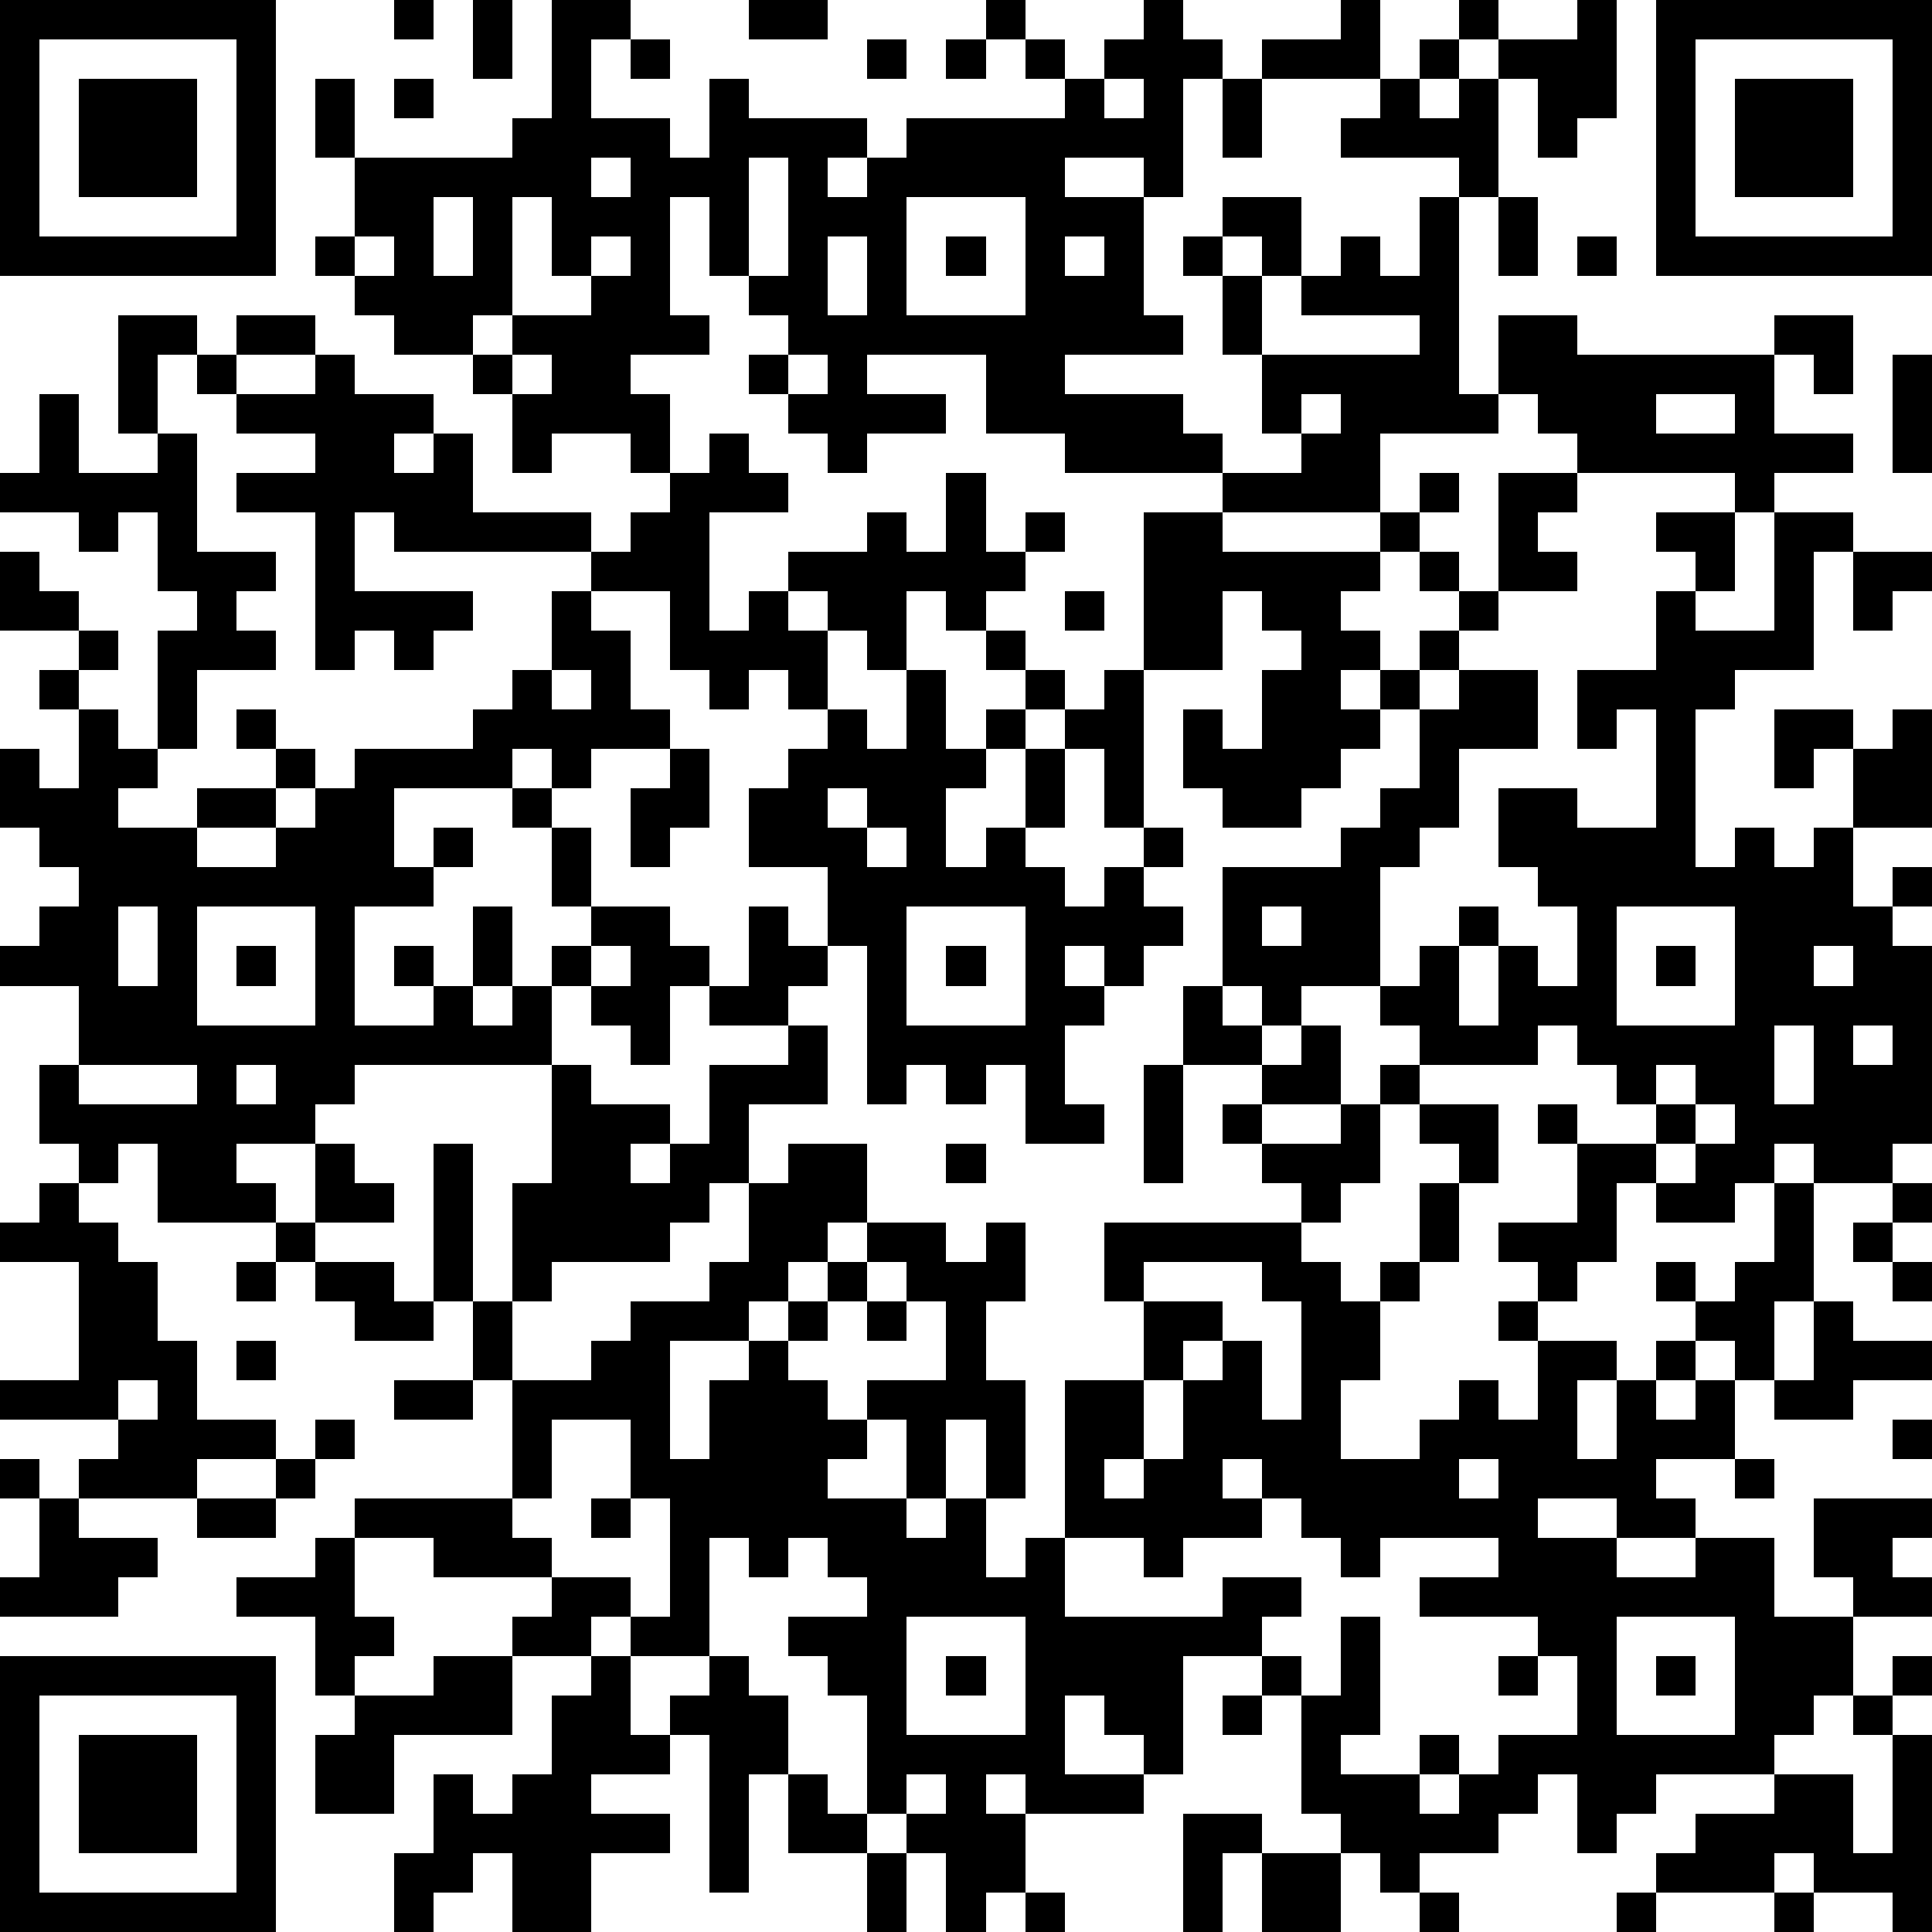
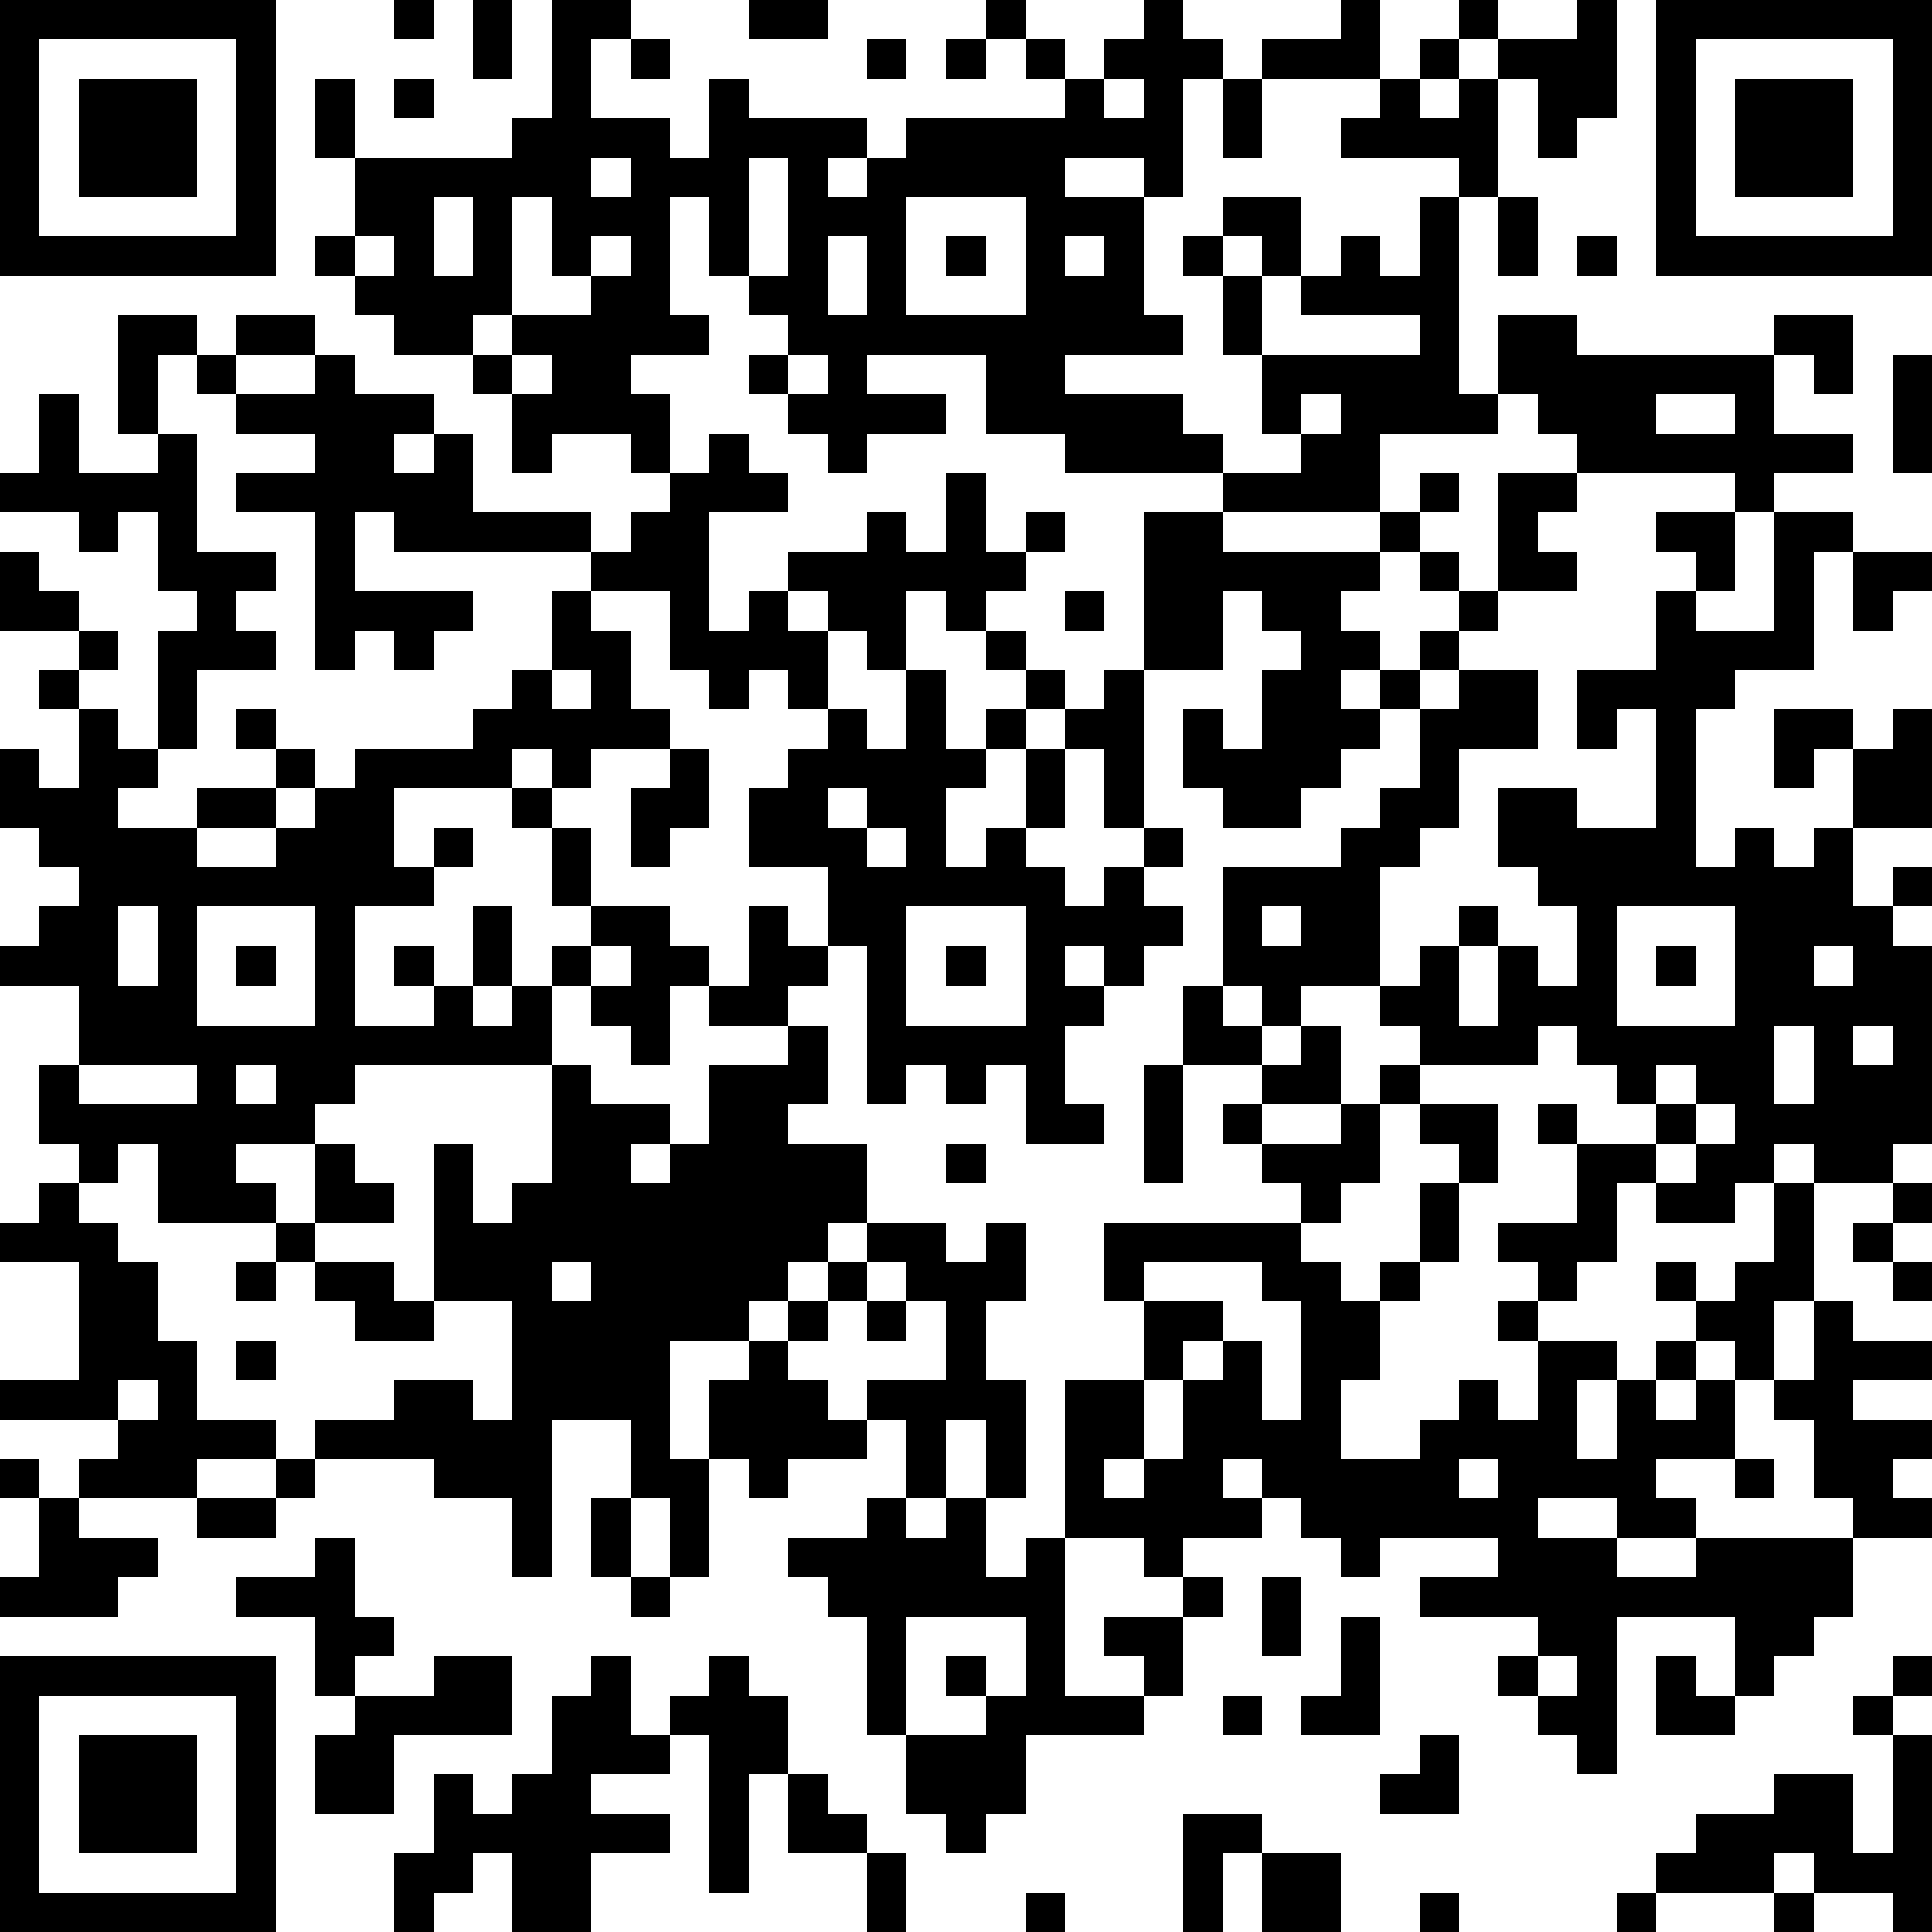
<svg xmlns="http://www.w3.org/2000/svg" version="1.1" width="196" height="196" shape-rendering="crispEdges">
-   <path d="M0 0h7v7h-7zM10 0h1v1h-1zM12 0h1v2h-1zM14 0h2v1h-1v2h2v1h1v-2h1v1h3v1h-1v1h1v-1h1v-1h4v-1h-1v-1h-1v-1h1v1h1v1h1v-1h1v-1h1v1h1v1h-1v3h-1v-1h-2v1h2v3h1v1h-3v1h3v1h1v1h-4v-1h-2v-2h-3v1h2v1h-2v1h-1v-1h-1v-1h-1v-1h1v-1h-1v-1h-1v-2h-1v3h1v1h-2v1h1v2h-1v-1h-2v1h-1v-2h-1v-1h-2v-1h-1v-1h-1v-1h1v-2h-1v-2h1v2h4v-1h1zM19 0h2v1h-2zM34 0h1v2h-3v-1h2zM37 0h1v1h-1zM40 0h1v3h-1v1h-1v-2h-1v-1h2zM42 0h7v7h-7zM1 1v5h5v-5zM16 1h1v1h-1zM22 1h1v1h-1zM24 1h1v1h-1zM36 1h1v1h-1zM43 1v5h5v-5zM2 2h3v3h-3zM10 2h1v1h-1zM28 2v1h1v-1zM31 2h1v2h-1zM35 2h1v1h1v-1h1v3h-1v-1h-3v-1h1zM44 2h3v3h-3zM15 4v1h1v-1zM19 4v3h1v-3zM11 5v2h1v-2zM13 5v3h-1v1h1v-1h2v-1h-1v-2zM23 5v3h3v-3zM31 5h2v2h-1v-1h-1zM36 5h1v5h1v-2h2v1h5v-1h2v2h-1v-1h-1v2h2v1h-2v1h-1v-1h-4v-1h-1v-1h-1v1h-3v2h-4v-1h2v-1h-1v-2h-1v-2h-1v-1h1v1h1v2h4v-1h-3v-1h1v-1h1v1h1zM38 5h1v2h-1zM9 6v1h1v-1zM15 6v1h1v-1zM21 6v2h1v-2zM24 6h1v1h-1zM27 6v1h1v-1zM40 6h1v1h-1zM3 8h2v1h-1v2h-1zM6 8h2v1h-2zM5 9h1v1h-1zM8 9h1v1h2v1h-1v1h1v-1h1v2h3v1h-5v-1h-1v2h3v1h-1v1h-1v-1h-1v1h-1v-4h-2v-1h2v-1h-2v-1h2zM13 9v1h1v-1zM20 9v1h1v-1zM48 9h1v3h-1zM1 10h1v2h2v-1h1v3h2v1h-1v1h1v1h-2v2h-1v-3h1v-1h-1v-2h-1v1h-1v-1h-2v-1h1zM33 10v1h1v-1zM42 10v1h2v-1zM18 11h1v1h1v1h-2v3h1v-1h1v-1h2v-1h1v1h1v-2h1v2h1v-1h1v1h-1v1h-1v1h-1v-1h-1v2h-1v-1h-1v-1h-1v1h1v2h-1v-1h-1v1h-1v-1h-1v-2h-2v-1h1v-1h1v-1h1zM36 12h1v1h-1zM38 12h2v1h-1v1h1v1h-2zM29 13h2v1h4v-1h1v1h-1v1h-1v1h1v1h-1v1h1v-1h1v-1h1v-1h-1v-1h1v1h1v1h-1v1h-1v1h-1v1h-1v1h-1v1h-2v-1h-1v-2h1v1h1v-2h1v-1h-1v-1h-1v2h-2zM42 13h2v2h-1v-1h-1zM45 13h2v1h-1v3h-2v1h-1v4h1v-1h1v1h1v-1h1v-2h-1v1h-1v-2h2v1h1v-1h1v3h-2v2h1v-1h1v1h-1v1h1v5h-1v1h-2v-1h-1v1h-1v1h-2v-1h-1v2h-1v1h-1v-1h-1v-1h2v-2h-1v-1h1v1h2v-1h-1v-1h-1v-1h-1v1h-3v-1h-1v-1h-2v1h-1v-1h-1v-3h3v-1h1v-1h1v-2h1v-1h2v2h-2v2h-1v1h-1v3h1v-1h1v-1h1v1h-1v2h1v-2h1v1h1v-2h-1v-1h-1v-2h2v1h2v-3h-1v1h-1v-2h2v-2h1v1h2zM0 14h1v1h1v1h-2zM47 14h2v1h-1v1h-1zM14 15h1v1h1v2h1v1h-2v1h-1v-1h-1v1h-3v2h1v-1h1v1h-1v1h-2v3h2v-1h-1v-1h1v1h1v-2h1v2h-1v1h1v-1h1v-1h1v-1h-1v-2h-1v-1h1v1h1v2h2v1h1v1h-1v2h-1v-1h-1v-1h-1v2h-5v1h-1v1h-2v1h1v1h-3v-2h-1v1h-1v-1h-1v-2h1v-2h-2v-1h1v-1h1v-1h-1v-1h-1v-2h1v1h1v-2h-1v-1h1v-1h1v1h-1v1h1v1h1v1h-1v1h2v-1h2v-1h-1v-1h1v1h1v1h-1v1h-2v1h2v-1h1v-1h1v-1h3v-1h1v-1h1zM27 15h1v1h-1zM25 16h1v1h-1zM14 17v1h1v-1zM23 17h1v2h1v-1h1v-1h1v1h-1v1h-1v1h-1v2h1v-1h1v-2h1v-1h1v-1h1v4h-1v-2h-1v2h-1v1h1v1h1v-1h1v-1h1v1h-1v1h1v1h-1v1h-1v-1h-1v1h1v1h-1v2h1v1h-2v-2h-1v1h-1v-1h-1v1h-1v-4h-1v-2h-2v-2h1v-1h1v-1h1v1h1zM17 19h1v2h-1v1h-1v-2h1zM21 20v1h1v-1zM22 21v1h1v-1zM3 23v2h1v-2zM5 23v3h3v-3zM19 23h1v1h1v1h-1v1h-2v-1h1zM23 23v3h3v-3zM32 23v1h1v-1zM41 23v3h3v-3zM6 24h1v1h-1zM15 24v1h1v-1zM24 24h1v1h-1zM42 24h1v1h-1zM46 24v1h1v-1zM30 25h1v1h1v1h-2zM20 26h1v2h-2v2h-1v1h-1v1h-3v1h-1v-3h1v-3h1v1h2v1h-1v1h1v-1h1v-2h2zM33 26h1v2h-2v-1h1zM45 26v2h1v-2zM47 26v1h1v-1zM2 27v1h3v-1zM6 27v1h1v-1zM29 27h1v3h-1zM35 27h1v1h-1zM42 27v1h1v-1zM31 28h1v1h-1zM34 28h1v2h-1v1h-1v-1h-1v-1h2zM36 28h2v2h-1v-1h-1zM43 28v1h-1v1h1v-1h1v-1zM8 29h1v1h1v1h-2zM11 29h1v4h-1zM20 29h2v2h-1v1h-1v1h-1v1h-2v3h1v-2h1v-1h1v-1h1v-1h1v-1h2v1h1v-1h1v2h-1v2h1v3h-1v-2h-1v2h-1v-2h-1v-1h2v-2h-1v-1h-1v1h-1v1h-1v1h1v1h1v1h-1v1h2v1h1v-1h1v2h1v-1h1v-4h2v-2h-1v-2h5v1h1v1h1v-1h1v-2h1v2h-1v1h-1v2h-1v2h2v-1h1v-1h1v1h1v-2h-1v-1h1v1h2v1h-1v2h1v-2h1v-1h1v-1h-1v-1h1v1h1v-1h1v-2h1v3h-1v2h-1v-1h-1v1h-1v1h1v-1h1v2h-2v1h1v1h-2v-1h-2v1h2v1h2v-1h2v2h2v-1h-1v-2h3v1h-1v1h1v1h-2v2h-1v1h-1v1h-3v1h-1v1h-1v-2h-1v1h-1v1h-2v1h-1v-1h-1v-1h-1v-3h-1v-1h-2v3h-1v-1h-1v-1h-1v2h2v1h-3v-1h-1v1h1v2h-1v1h-1v-2h-1v-1h-1v-3h-1v-1h-1v-1h2v-1h-1v-1h-1v1h-1v-1h-1v3h-2v-1h-1v1h-2v-1h1v-1h-3v-1h-2v-1h4v-3h-1v-2h1v2h2v-1h1v-1h2v-1h1v-2h1zM24 29h1v1h-1zM1 30h1v1h1v1h1v2h1v2h2v1h-2v1h-3v-1h1v-1h-3v-1h2v-3h-2v-1h1zM48 30h1v1h-1zM7 31h1v1h-1zM47 31h1v1h-1zM6 32h1v1h-1zM8 32h2v1h1v1h-2v-1h-1zM29 32v1h2v1h-1v1h-1v2h-1v1h1v-1h1v-2h1v-1h1v2h1v-3h-1v-1zM48 32h1v1h-1zM22 33h1v1h-1zM46 33h1v1h2v1h-2v1h-2v-1h1zM6 34h1v1h-1zM3 35v1h1v-1zM10 35h2v1h-2zM8 36h1v1h-1zM14 36v2h-1v1h1v1h2v1h1v-3h-1v-2zM48 36h1v1h-1zM0 37h1v1h-1zM7 37h1v1h-1zM31 37v1h1v-1zM37 37v1h1v-1zM44 37h1v1h-1zM1 38h1v1h2v1h-1v1h-3v-1h1zM5 38h2v1h-2zM15 38h1v1h-1zM32 38v1h-2v1h-1v-1h-2v2h4v-1h2v1h-1v1h1v1h1v-2h1v3h-1v1h2v-1h1v1h-1v1h1v-1h1v-1h2v-2h-1v-1h-3v-1h2v-1h-3v1h-1v-1h-1v-1zM8 39h1v2h1v1h-1v1h-1v-2h-2v-1h2zM23 41v3h3v-3zM41 41v3h3v-3zM0 42h7v7h-7zM11 42h2v2h-3v2h-2v-2h1v-1h2zM15 42h1v2h1v-1h1v-1h1v1h1v2h-1v3h-1v-4h-1v1h-2v1h2v1h-2v2h-2v-2h-1v1h-1v1h-1v-2h1v-2h1v1h1v-1h1v-2h1zM24 42h1v1h-1zM38 42h1v1h-1zM42 42h1v1h-1zM48 42h1v1h-1zM1 43v5h5v-5zM31 43h1v1h-1zM47 43h1v1h-1zM2 44h3v3h-3zM48 44h1v5h-1v-1h-2v-1h-1v1h-3v-1h1v-1h2v-1h2v2h1zM20 45h1v1h1v1h-2zM23 45v1h1v-1zM30 46h2v1h-1v2h-1zM22 47h1v2h-1zM32 47h2v2h-2zM26 48h1v1h-1zM36 48h1v1h-1zM41 48h1v1h-1zM45 48h1v1h-1z" style="fill:#000" transform="translate(0,0) scale(4)" />
+   <path d="M0 0h7v7h-7zM10 0h1v1h-1zM12 0h1v2h-1zM14 0h2v1h-1v2h2v1h1v-2h1v1h3v1h-1v1h1v-1h1v-1h4v-1h-1v-1h-1v-1h1v1h1v1h1v-1h1v-1h1v1h1v1h-1v3h-1v-1h-2v1h2v3h1v1h-3v1h3v1h1v1h-4v-1h-2v-2h-3v1h2v1h-2v1h-1v-1h-1v-1h-1v-1h1v-1h-1v-1h-1v-2h-1v3h1v1h-2v1h1v2h-1v-1h-2v1h-1v-2h-1v-1h-2v-1h-1v-1h-1v-1h1v-2h-1v-2h1v2h4v-1h1zM19 0h2v1h-2zM34 0h1v2h-3v-1h2zM37 0h1v1h-1zM40 0h1v3h-1v1h-1v-2h-1v-1h2zM42 0h7v7h-7zM1 1v5h5v-5zM16 1h1v1h-1zM22 1h1v1h-1zM24 1h1v1h-1zM36 1h1v1h-1zM43 1v5h5v-5zM2 2h3v3h-3zM10 2h1v1h-1zM28 2v1h1v-1zM31 2h1v2h-1zM35 2h1v1h1v-1h1v3h-1v-1h-3v-1h1zM44 2h3v3h-3zM15 4v1h1v-1zM19 4v3h1v-3zM11 5v2h1v-2zM13 5v3h-1v1h1v-1h2v-1h-1v-2zM23 5v3h3v-3zM31 5h2v2h-1v-1h-1zM36 5h1v5h1v-2h2v1h5v-1h2v2h-1v-1h-1v2h2v1h-2v1h-1v-1h-4v-1h-1v-1h-1v1h-3v2h-4v-1h2v-1h-1v-2h-1v-2h-1v-1h1v1h1v2h4v-1h-3v-1h1v-1h1v1h1zM38 5h1v2h-1zM9 6v1h1v-1zM15 6v1h1v-1zM21 6v2h1v-2zM24 6h1v1h-1zM27 6v1h1v-1zM40 6h1v1h-1zM3 8h2v1h-1v2h-1zM6 8h2v1h-2zM5 9h1v1h-1zM8 9h1v1h2v1h-1v1h1v-1h1v2h3v1h-5v-1h-1v2h3v1h-1v1h-1v-1h-1v1h-1v-4h-2v-1h2v-1h-2v-1h2zM13 9v1h1v-1zM20 9v1h1v-1zM48 9h1v3h-1zM1 10h1v2h2v-1h1v3h2v1h-1v1h1v1h-2v2h-1v-3h1v-1h-1v-2h-1v1h-1v-1h-2v-1h1zM33 10v1h1v-1zM42 10v1h2v-1zM18 11h1v1h1v1h-2v3h1v-1h1v-1h2v-1h1v1h1v-2h1v2h1v-1h1v1h-1v1h-1v1h-1v-1h-1v2h-1v-1h-1v-1h-1v1h1v2h-1v-1h-1v1h-1v-1h-1v-2h-2v-1h1v-1h1v-1h1zM36 12h1v1h-1zM38 12h2v1h-1v1h1v1h-2zM29 13h2v1h4v-1h1v1h-1v1h-1v1h1v1h-1v1h1v-1h1v-1h1v-1h-1v-1h1v1h1v1h-1v1h-1v1h-1v1h-1v1h-1v1h-2v-1h-1v-2h1v1h1v-2h1v-1h-1v-1h-1v2h-2zM42 13h2v2h-1v-1h-1zM45 13h2v1h-1v3h-2v1h-1v4h1v-1h1v1h1v-1h1v-2h-1v1h-1v-2h2v1h1v-1h1v3h-2v2h1v-1h1v1h-1v1h1v5h-1v1h-2v-1h-1v1h-1v1h-2v-1h-1v2h-1v1h-1v-1h-1v-1h2v-2h-1v-1h1v1h2v-1h-1v-1h-1v-1h-1v1h-3v-1h-1v-1h-2v1h-1v-1h-1v-3h3v-1h1v-1h1v-2h1v-1h2v2h-2v2h-1v1h-1v3h1v-1h1v-1h1v1h-1v2h1v-2h1v1h1v-2h-1v-1h-1v-2h2v1h2v-3h-1v1h-1v-2h2v-2h1v1h2zM0 14h1v1h1v1h-2zM47 14h2v1h-1v1h-1zM14 15h1v1h1v2h1v1h-2v1h-1v-1h-1v1h-3v2h1v-1h1v1h-1v1h-2v3h2v-1h-1v-1h1v1h1v-2h1v2h-1v1h1v-1h1v-1h1v-1h-1v-2h-1v-1h1v1h1v2h2v1h1v1h-1v2h-1v-1h-1v-1h-1v2h-5v1h-1v1h-2v1h1v1h-3v-2h-1v1h-1v-1h-1v-2h1v-2h-2v-1h1v-1h1v-1h-1v-1h-1v-2h1v1h1v-2h-1v-1h1v-1h1v1h-1v1h1v1h1v1h-1v1h2v-1h2v-1h-1v-1h1v1h1v1h-1v1h-2v1h2v-1h1v-1h1v-1h3v-1h1v-1h1zM27 15h1v1h-1zM25 16h1v1h-1zM14 17v1h1v-1zM23 17h1v2h1v-1h1v-1h1v1h-1v1h-1v1h-1v2h1v-1h1v-2h1v-1h1v-1h1v4h-1v-2h-1v2h-1v1h1v1h1v-1h1v-1h1v1h-1v1h1v1h-1v1h-1v-1h-1v1h1v1h-1v2h1v1h-2v-2h-1v1h-1v-1h-1v1h-1v-4h-1v-2h-2v-2h1v-1h1v-1h1v1h1zM17 19h1v2h-1v1h-1v-2h1zM21 20v1h1v-1zM22 21v1h1v-1zM3 23v2h1v-2zM5 23v3h3v-3zM19 23h1v1h1v1h-1v1h-2v-1h1zM23 23v3h3v-3zM32 23v1h1v-1zM41 23v3h3v-3zM6 24h1v1h-1zM15 24v1h1v-1zM24 24h1v1h-1zM42 24h1v1h-1zM46 24v1h1v-1zM30 25h1v1h1v1h-2zM20 26h1v2h-2v2h-1v1h-1v1h-3v1h-1v-3h1v-3h1v1h2v1h-1v1h1v-1h1v-2h2zM33 26h1v2h-2v-1h1zM45 26v2h1v-2zM47 26v1h1v-1zM2 27v1h3v-1zM6 27v1h1v-1zM29 27h1v3h-1zM35 27h1v1h-1zM42 27v1h1v-1zM31 28h1v1h-1zM34 28h1v2h-1v1h-1v-1h-1v-1h2zM36 28h2v2h-1v-1h-1zM43 28v1h-1v1h1v-1h1v-1zM8 29h1v1h1v1h-2zM11 29h1v4h-1zM20 29h2v2h-1v1h-1v1h-1v1h-2v3h1v-2h1v-1h1v-1h1v-1h1v-1h2v1h1v-1h1v2h-1v2h1v3h-1v-2h-1v2h-1v-2h-1v-1h2v-2h-1v-1h-1v1h-1v1h-1v1h1v1h1v1h-1v1h2v1h1v-1h1v2h1v-1h1v-4h2v-2h-1v-2h5v1h1v1h1v-1h1v-2h1v2h-1v1h-1v2h-1v2h2v-1h1v-1h1v1h1v-2h-1v-1h1v1h2v1h-1v2h1v-2h1v-1h1v-1h-1v-1h1v1h1v-1h1v-2h1v3h-1v2h-1v-1h-1v1h-1v1h1v-1h1v2h-2v1h1v1h-2v-1h-2v1h2v1h2v-1h2h2v-1h-1v-2h3v1h-1v1h1v1h-2v2h-1v1h-1v1h-3v1h-1v1h-1v-2h-1v1h-1v1h-2v1h-1v-1h-1v-1h-1v-3h-1v-1h-2v3h-1v-1h-1v-1h-1v2h2v1h-3v-1h-1v1h1v2h-1v1h-1v-2h-1v-1h-1v-3h-1v-1h-1v-1h2v-1h-1v-1h-1v1h-1v-1h-1v3h-2v-1h-1v1h-2v-1h1v-1h-3v-1h-2v-1h4v-3h-1v-2h1v2h2v-1h1v-1h2v-1h1v-2h1zM24 29h1v1h-1zM1 30h1v1h1v1h1v2h1v2h2v1h-2v1h-3v-1h1v-1h-3v-1h2v-3h-2v-1h1zM48 30h1v1h-1zM7 31h1v1h-1zM47 31h1v1h-1zM6 32h1v1h-1zM8 32h2v1h1v1h-2v-1h-1zM29 32v1h2v1h-1v1h-1v2h-1v1h1v-1h1v-2h1v-1h1v2h1v-3h-1v-1zM48 32h1v1h-1zM22 33h1v1h-1zM46 33h1v1h2v1h-2v1h-2v-1h1zM6 34h1v1h-1zM3 35v1h1v-1zM10 35h2v1h-2zM8 36h1v1h-1zM14 36v2h-1v1h1v1h2v1h1v-3h-1v-2zM48 36h1v1h-1zM0 37h1v1h-1zM7 37h1v1h-1zM31 37v1h1v-1zM37 37v1h1v-1zM44 37h1v1h-1zM1 38h1v1h2v1h-1v1h-3v-1h1zM5 38h2v1h-2zM15 38h1v1h-1zM32 38v1h-2v1h-1v-1h-2v2h4v-1h2v1h-1v1h1v1h1v-2h1v3h-1v1h2v-1h1v1h-1v1h1v-1h1v-1h2v-2h-1v-1h-3v-1h2v-1h-3v1h-1v-1h-1v-1zM8 39h1v2h1v1h-1v1h-1v-2h-2v-1h2zM23 41v3h3v-3zM41 41v3h3v-3zM0 42h7v7h-7zM11 42h2v2h-3v2h-2v-2h1v-1h2zM15 42h1v2h1v-1h1v-1h1v1h1v2h-1v3h-1v-4h-1v1h-2v1h2v1h-2v2h-2v-2h-1v1h-1v1h-1v-2h1v-2h1v1h1v-1h1v-2h1zM24 42h1v1h-1zM38 42h1v1h-1zM42 42h1v1h-1zM48 42h1v1h-1zM1 43v5h5v-5zM31 43h1v1h-1zM47 43h1v1h-1zM2 44h3v3h-3zM48 44h1v5h-1v-1h-2v-1h-1v1h-3v-1h1v-1h2v-1h2v2h1zM20 45h1v1h1v1h-2zM23 45v1h1v-1zM30 46h2v1h-1v2h-1zM22 47h1v2h-1zM32 47h2v2h-2zM26 48h1v1h-1zM36 48h1v1h-1zM41 48h1v1h-1zM45 48h1v1h-1z" style="fill:#000" transform="translate(0,0) scale(4)" />
</svg>